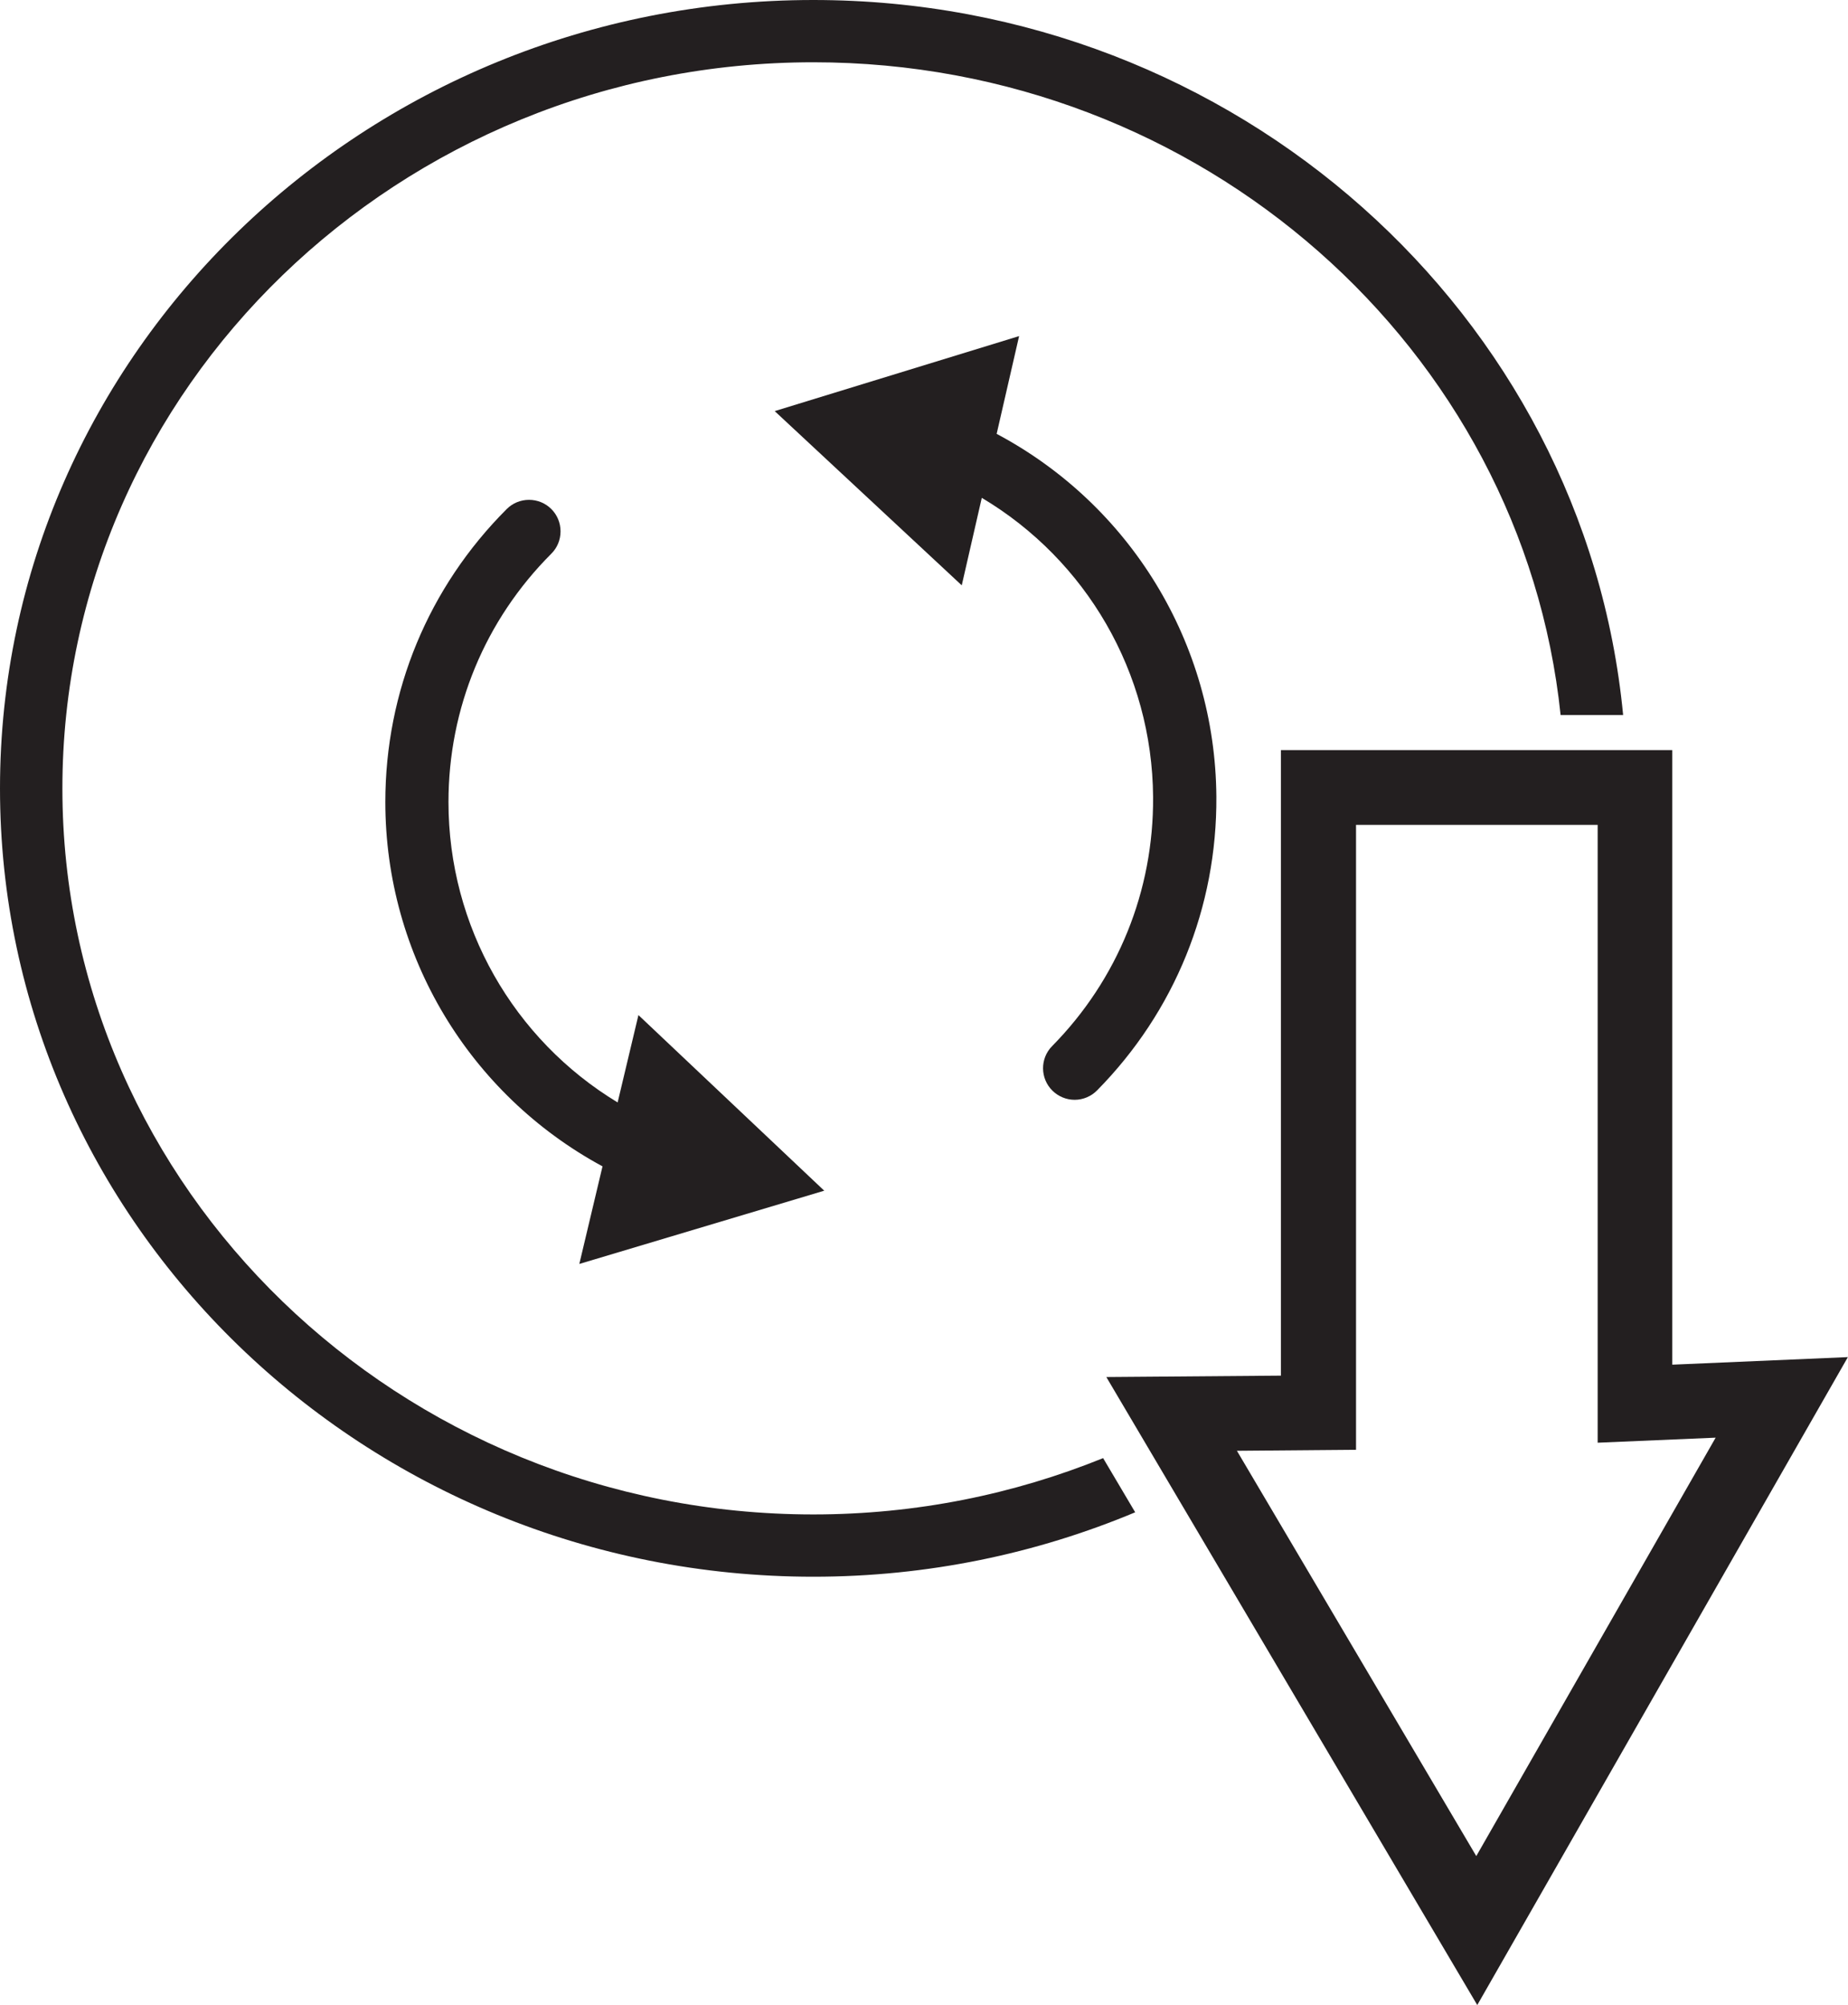
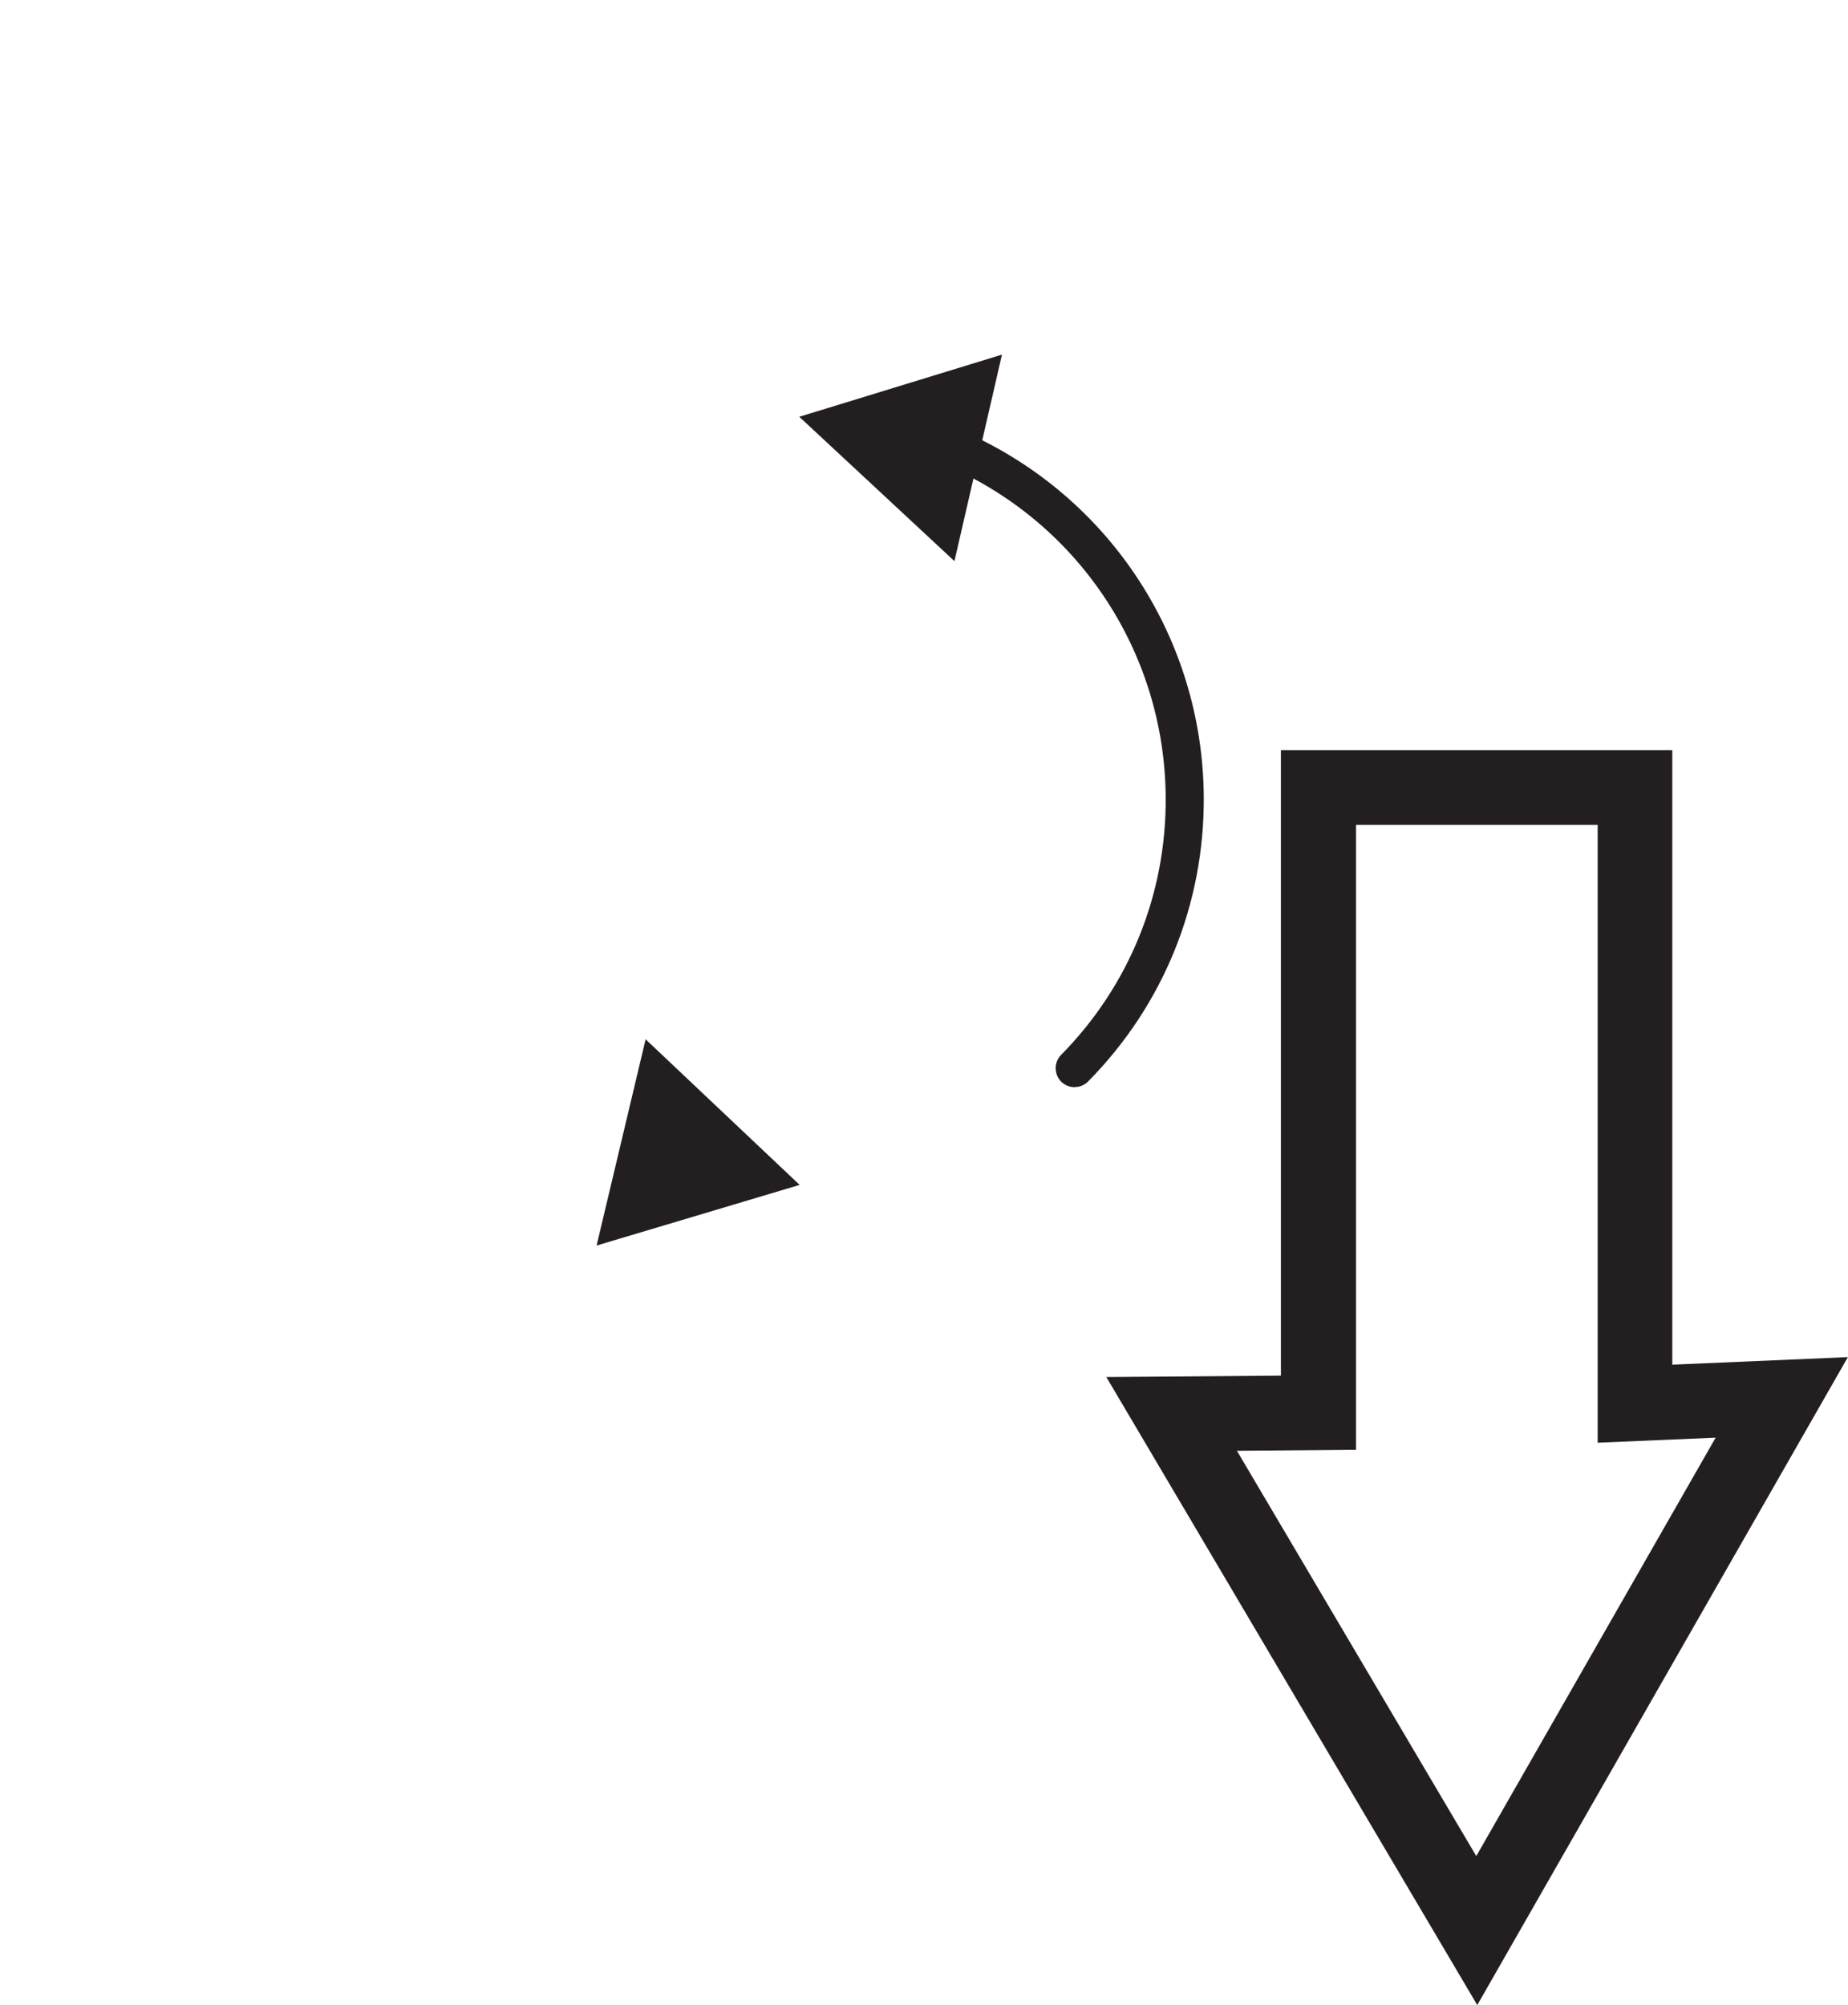
<svg xmlns="http://www.w3.org/2000/svg" id="Layer_2" viewBox="0 0 146.61 159.05">
  <defs>
    <style>.cls-1{fill:#231f20;stroke-width:0px;}</style>
  </defs>
  <g id="Layer_2-2">
-     <path class="cls-1" d="m87.52,115.66c-7.08,2.87-14.85,4.47-22.99,4.47-32.85,0-59.58-25.83-59.58-57.59S31.67,4.94,64.53,4.94c30.82,0,56.26,22.74,59.28,51.78h4.96C125.73,24.96,98.08,0,64.53,0,28.95,0,0,28.05,0,62.54s28.95,62.53,64.53,62.53c9.07,0,17.69-1.83,25.53-5.11l-2.54-4.29Z" />
    <path class="cls-1" d="m117.2,159.05l-29.43-49.82,13.85-.11v-49.62h31.05v48.75l13.93-.6-29.41,51.41Zm-19.07-43.97l18.99,32.15,18.99-33.19-9.36.4v-49.01h-19.17v49.57l-9.44.08Z" />
-     <path class="cls-1" d="m51.58,93.09c-.2,0-.4-.04-.59-.12-11.8-5.01-19.42-16.53-19.42-29.35,0-8.51,3.32-16.52,9.34-22.54.59-.59,1.54-.59,2.13,0,.59.59.59,1.54,0,2.13-5.45,5.45-8.45,12.7-8.45,20.41,0,11.61,6.9,22.04,17.59,26.58.77.33,1.12,1.21.8,1.97-.24.57-.8.92-1.39.92Z" />
    <polygon class="cls-1" points="51.22 82.44 63.44 93.99 47.33 98.8 51.22 82.44" />
    <path class="cls-1" d="m85.26,86.24c-.38,0-.76-.14-1.06-.43-.59-.58-.6-1.54-.02-2.13,5.41-5.49,8.36-12.76,8.3-20.47-.09-11.61-7.07-21.99-17.78-26.45-.77-.32-1.13-1.2-.81-1.97.32-.77,1.2-1.13,1.97-.81,11.84,4.92,19.54,16.39,19.64,29.2.06,8.51-3.19,16.54-9.17,22.6-.29.3-.68.45-1.07.45Z" />
-     <path class="cls-1" d="m49,87.45c-8.26-5-13.42-13.97-13.42-23.83,0-7.44,2.9-14.44,8.16-19.7.47-.47.73-1.1.73-1.77s-.26-1.3-.73-1.77c-.47-.47-1.1-.73-1.77-.73s-1.3.26-1.77.73c-6.21,6.21-9.63,14.46-9.63,23.24,0,12.17,6.67,23.19,17.23,28.9l-1.84,7.74,19.43-5.81-14.74-13.93-1.65,6.93Z" />
-     <path class="cls-1" d="m79.07,34.41l1.78-7.75-19.39,5.95,14.84,13.82,1.59-6.94c8.3,4.94,13.52,13.88,13.59,23.73.05,7.44-2.79,14.46-8.01,19.76-.97.98-.96,2.57.03,3.54.47.46,1.1.72,1.76.72s1.31-.27,1.78-.75c6.16-6.25,9.52-14.53,9.46-23.31-.09-12.17-6.84-23.14-17.44-28.77Z" />
    <polygon class="cls-1" points="75.72 44.51 63.41 33.06 79.49 28.13 75.72 44.51" />
  </g>
</svg>